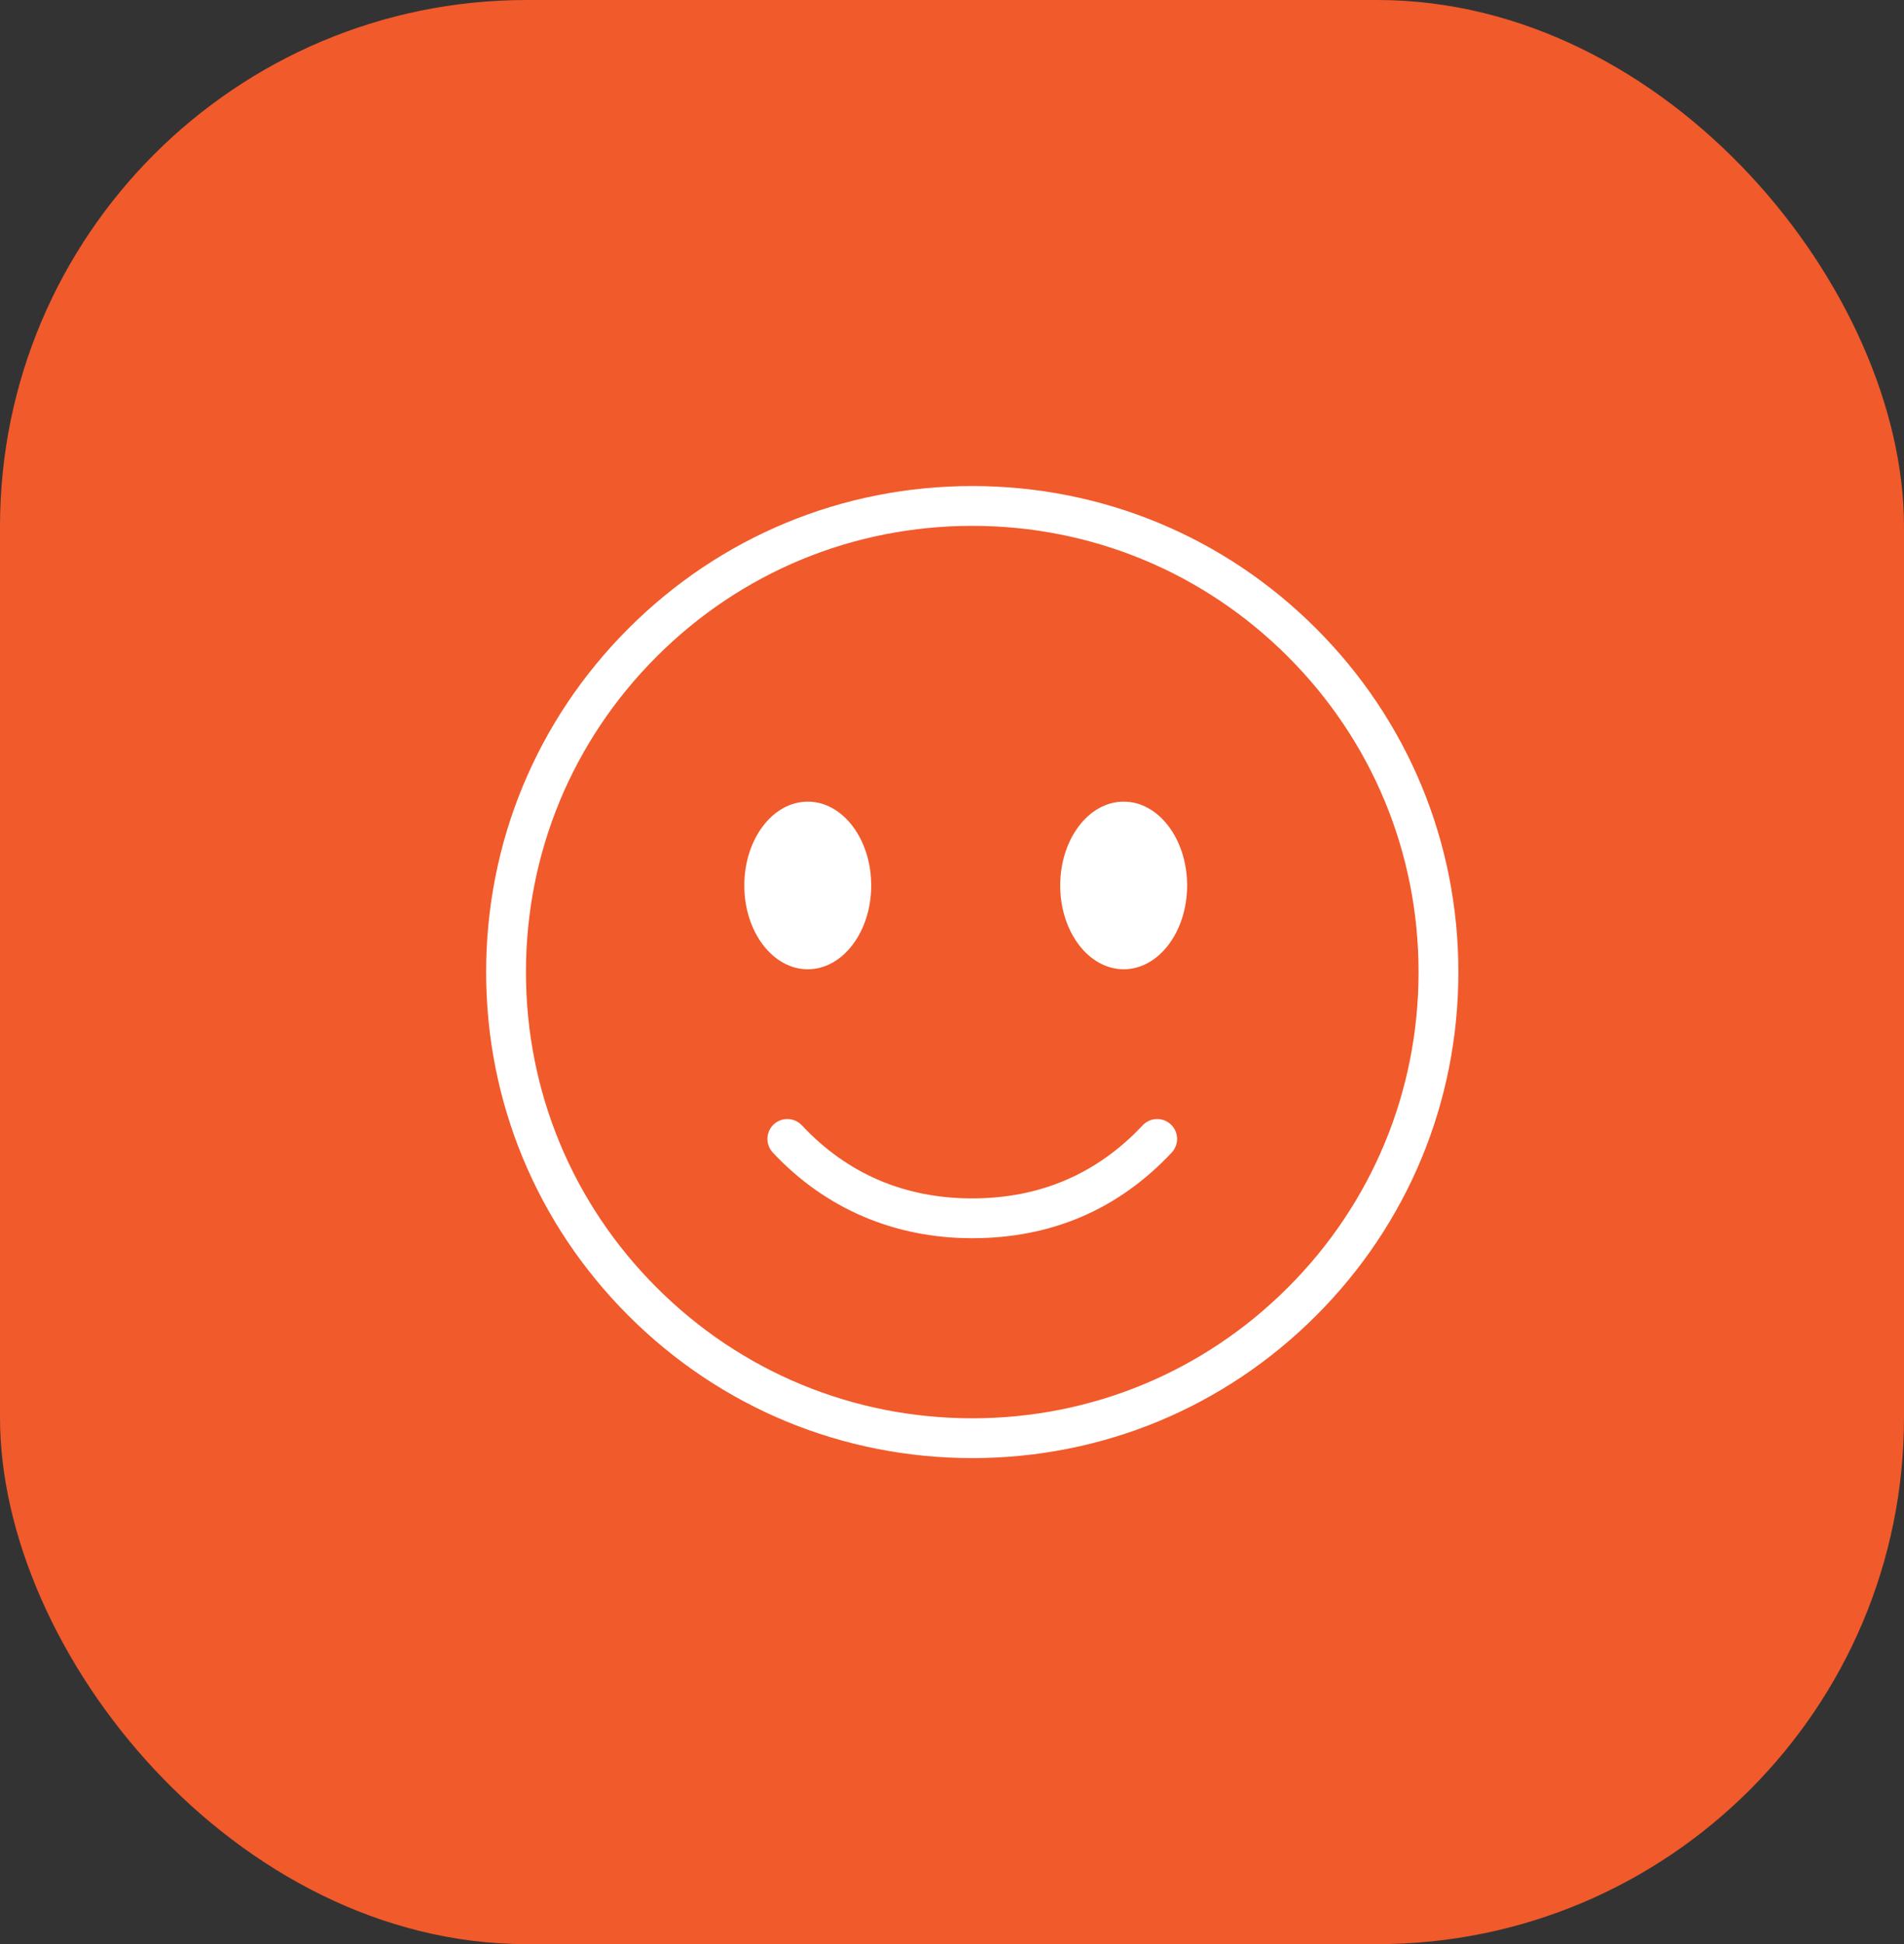
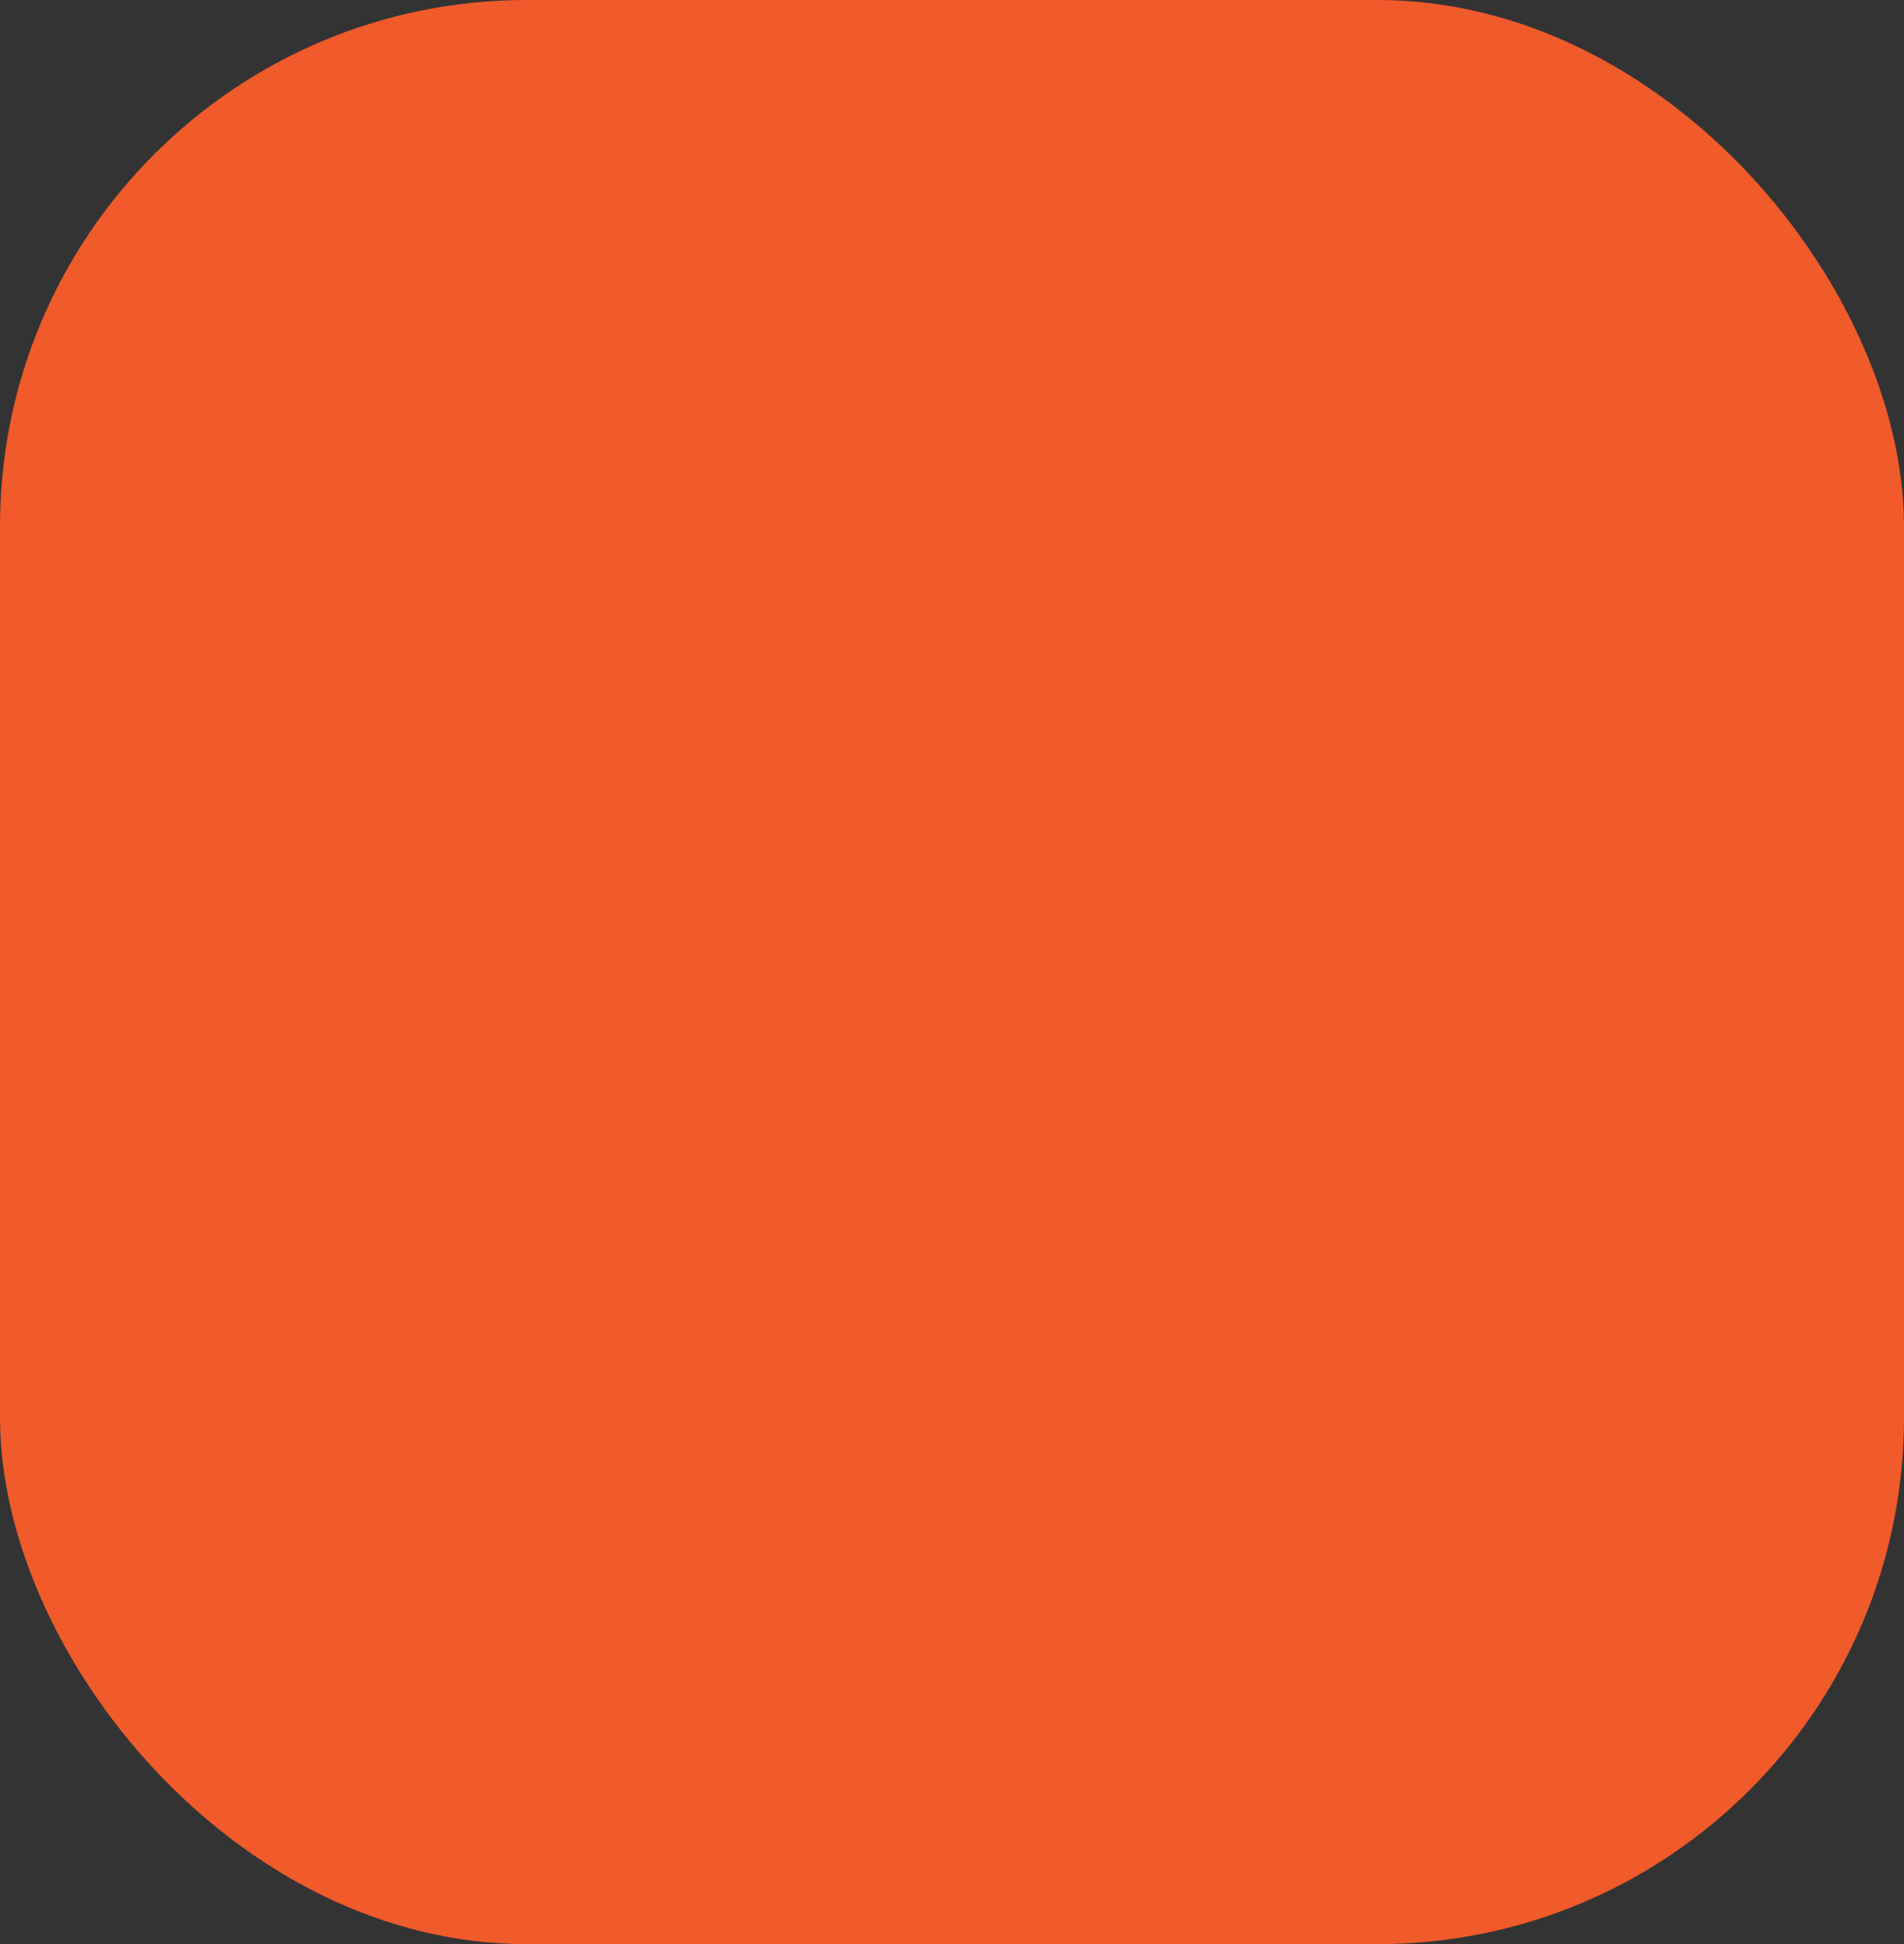
<svg xmlns="http://www.w3.org/2000/svg" width="47" height="48" viewBox="0 0 47 48" fill="none">
  <rect x="0" y="0" width="47" height="48" fill="#333333" stroke="none" />
  <rect width="47" height="48" rx="13" fill="#F15A2B" />
-   <path d="M15.515 32.485C13.248 30.219 12 27.205 12 24C12 20.795 13.248 17.781 15.515 15.515C17.781 13.248 20.795 12 24 12C27.205 12 30.219 13.248 32.485 15.515C34.752 17.781 36 20.795 36 24C36 27.205 34.752 30.219 32.485 32.485C30.219 34.752 27.205 36 24 36C20.795 36 17.781 34.752 15.515 32.485ZM16.21 16.21C14.129 18.291 12.983 21.057 12.983 24C12.983 26.943 14.129 29.709 16.21 31.79C18.291 33.871 21.057 35.017 24 35.017C26.943 35.017 29.709 33.871 31.79 31.79C33.871 29.709 35.017 26.943 35.017 24C35.017 21.057 33.871 18.291 31.79 16.21C29.709 14.129 26.943 12.983 24 12.983C21.057 12.983 18.291 14.129 16.21 16.21Z" fill="white" />
-   <path d="M27.738 23.931C28.603 23.931 29.304 23.005 29.304 21.862C29.304 20.719 28.603 19.792 27.738 19.792C26.873 19.792 26.171 20.719 26.171 21.862C26.171 23.005 26.873 23.931 27.738 23.931Z" fill="white" />
-   <path d="M19.939 23.931C20.805 23.931 21.506 23.005 21.506 21.862C21.506 20.719 20.805 19.792 19.939 19.792C19.074 19.792 18.373 20.719 18.373 21.862C18.373 23.005 19.074 23.931 19.939 23.931Z" fill="white" />
-   <path d="M24 30.571C25.953 30.571 27.609 29.86 28.924 28.456C29.109 28.258 29.099 27.947 28.901 27.761C28.703 27.576 28.392 27.586 28.206 27.784C27.085 28.981 25.67 29.588 24 29.588C22.33 29.588 20.915 28.981 19.794 27.784C19.608 27.586 19.297 27.576 19.099 27.761C18.901 27.947 18.891 28.258 19.076 28.456C20.372 29.84 22.075 30.571 24 30.571Z" fill="white" />
</svg>